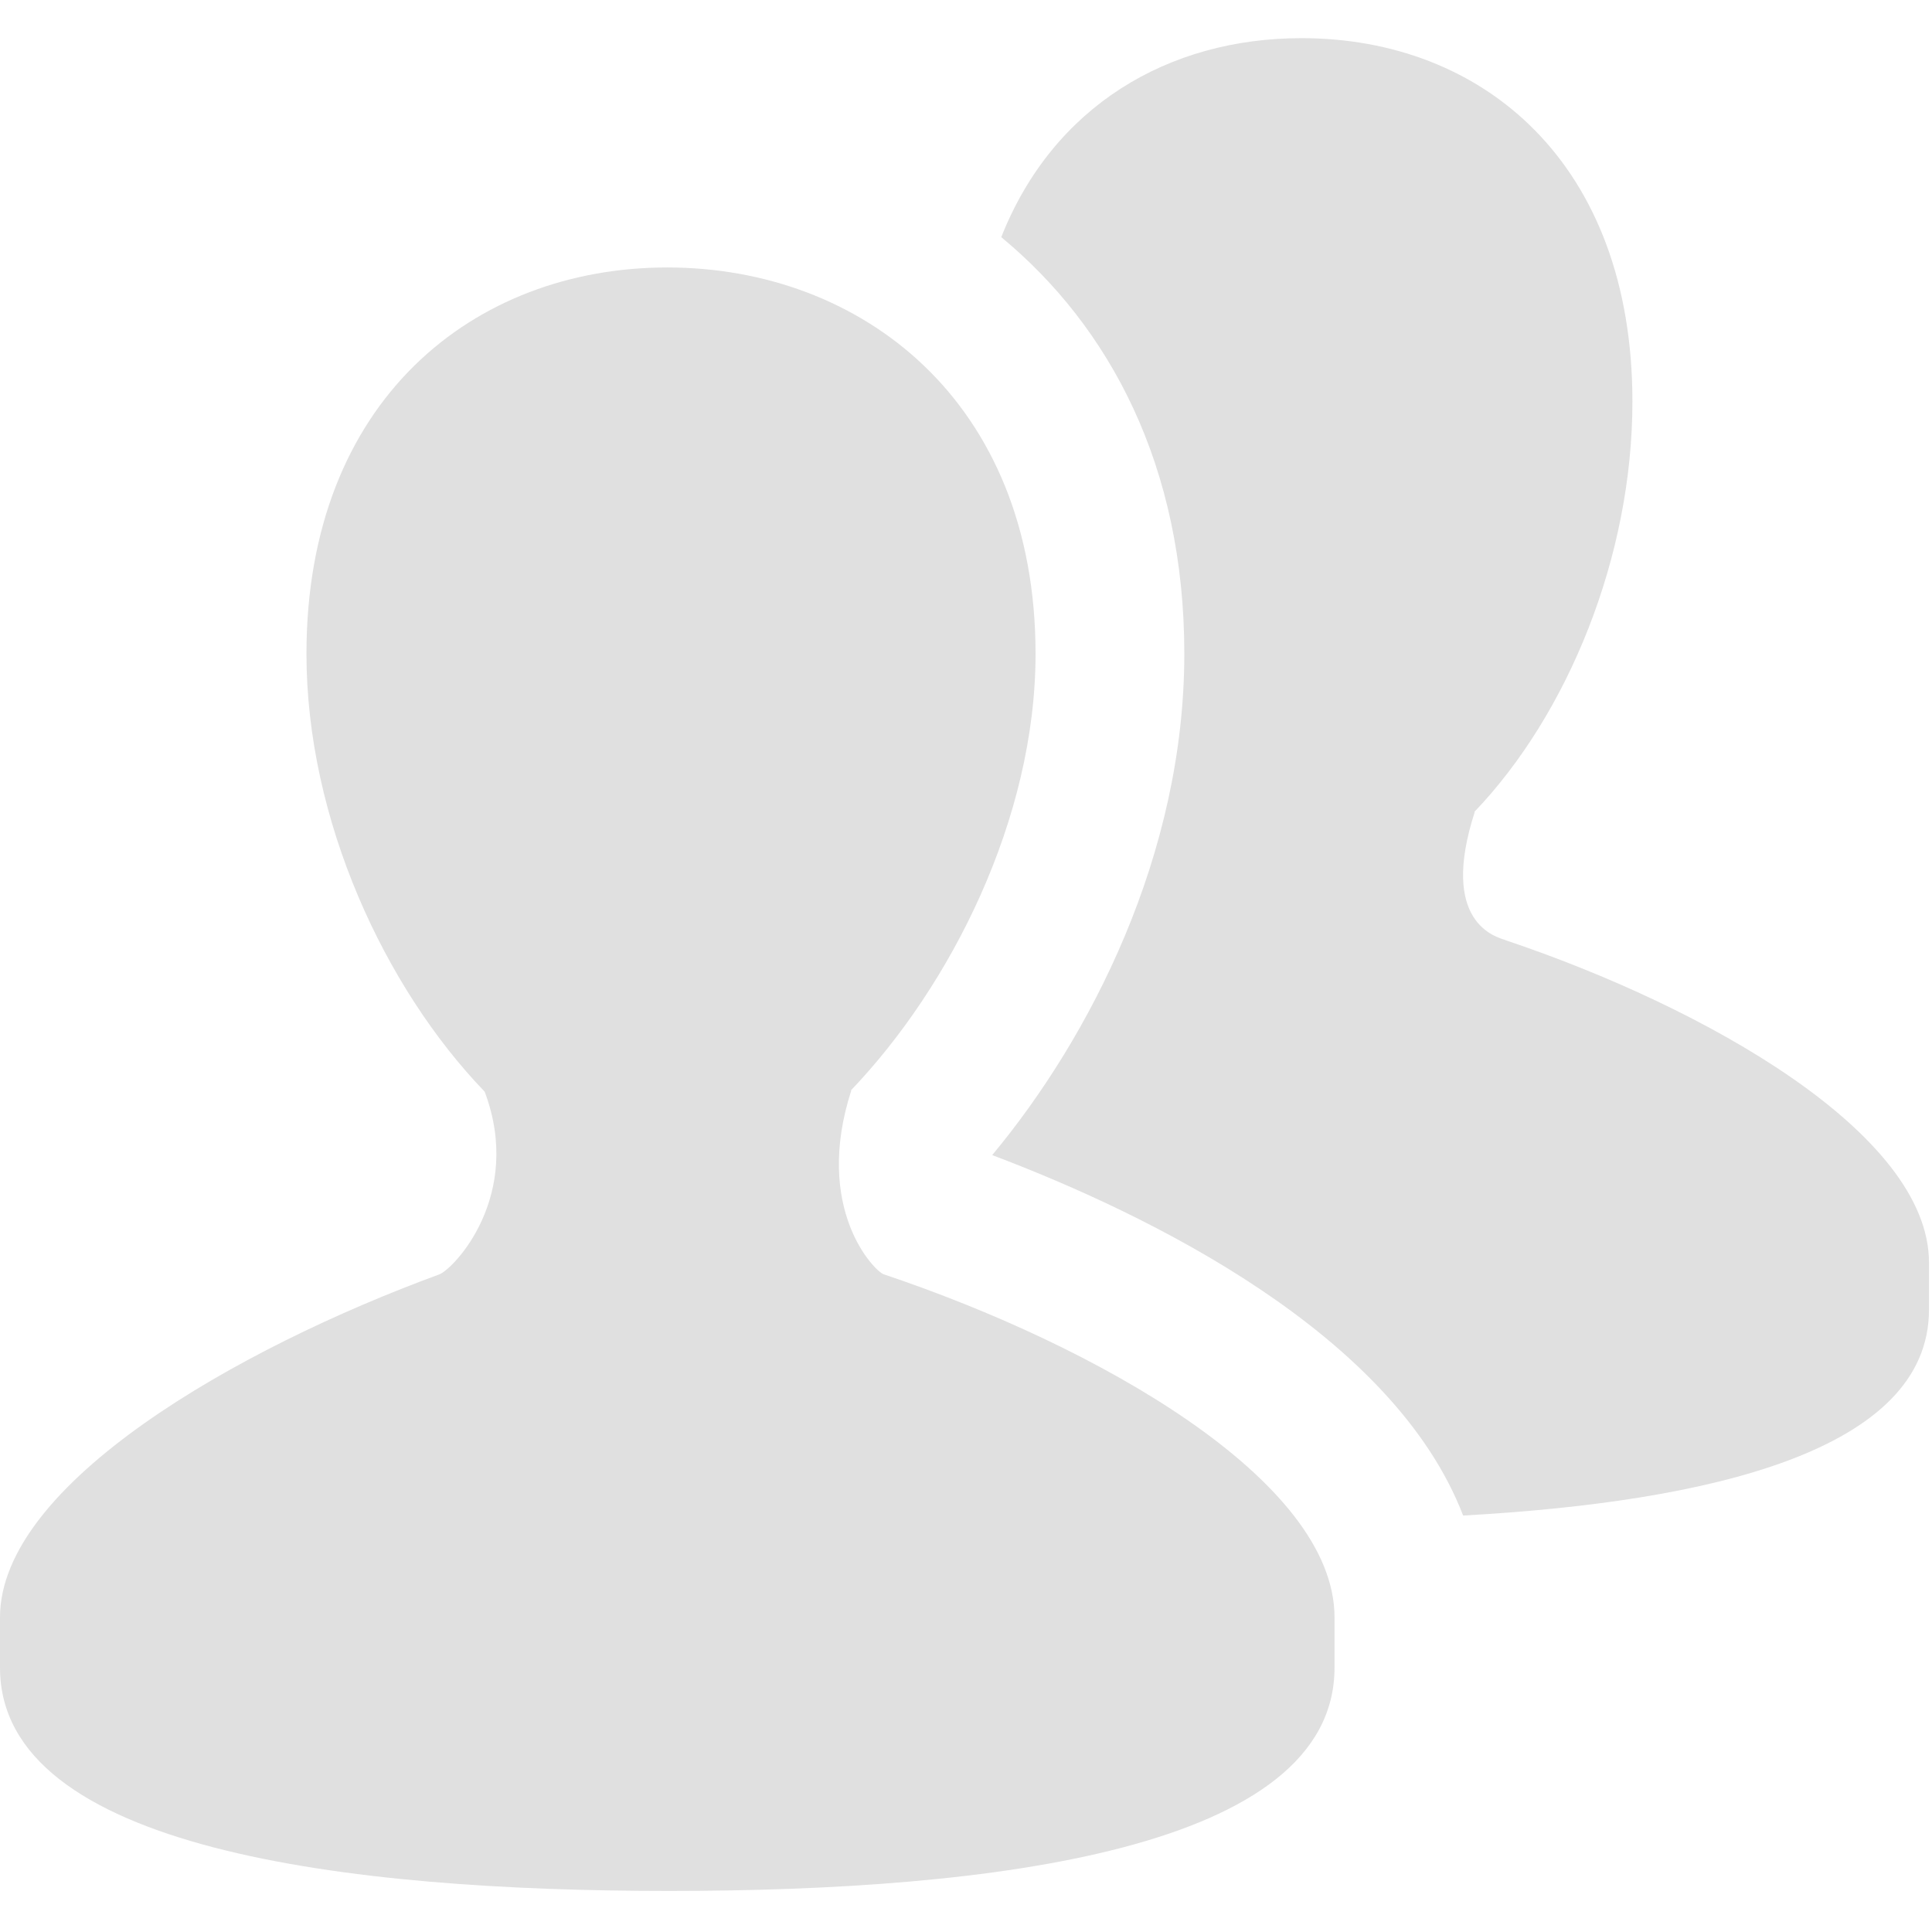
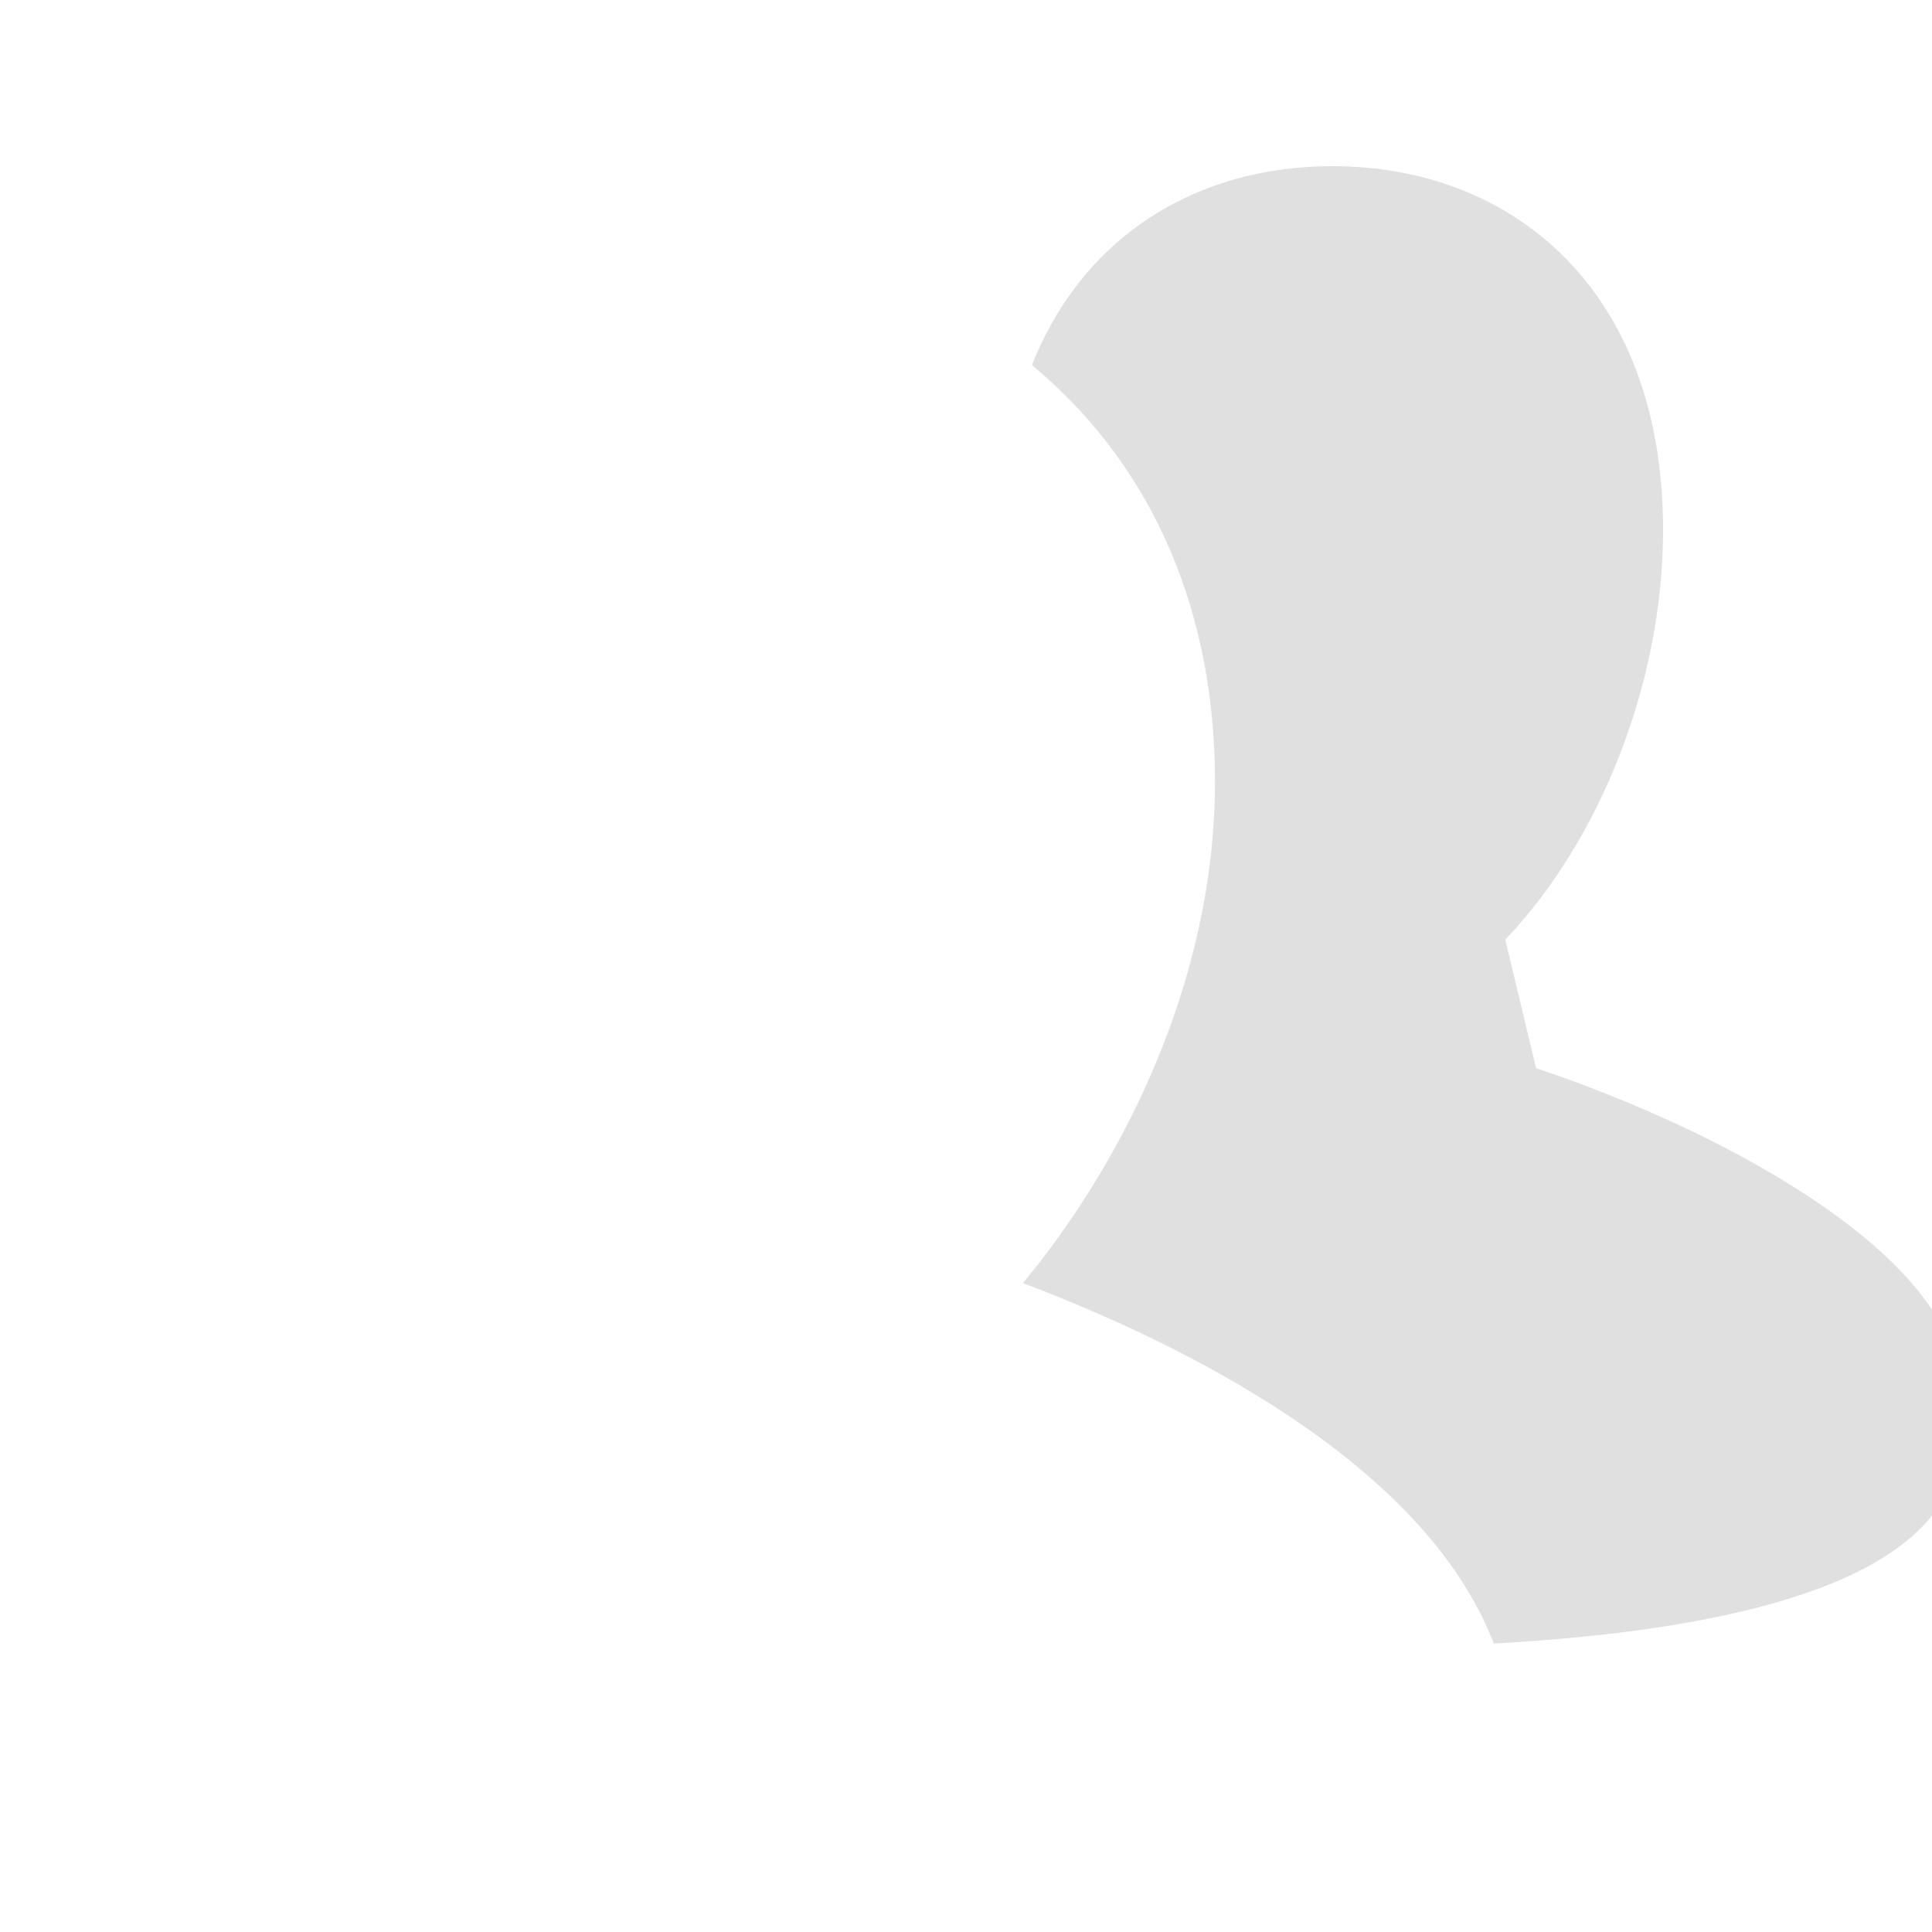
<svg xmlns="http://www.w3.org/2000/svg" width="16" height="16" viewBox="0 0 16 16">
  <g fill="#E0E0E0" fill-rule="nonzero">
-     <path d="M7.32 10.554c-.08-.027-.586-.546-.27-1.523h-.004c.825-.862 1.53-2.249 1.53-3.616 0-2.1-1.451-3.2-3.05-3.2-1.6 0-2.988 1.1-2.988 3.2 0 1.372.647 2.765 1.476 3.626.323.86-.255 1.467-.376 1.513C1.964 11.168 0 12.289 0 13.395v.415c0 1.507 2.878 1.85 5.542 1.85 2.667 0 5.51-.343 5.51-1.85v-.415c0-1.14-1.974-2.251-3.731-2.841z" />
-     <path d="M12.467 7.785c-.075-.025-.551-.141-.254-1.06h-.004c.776-.81 1.31-2.116 1.31-3.399 0-1.975-1.237-3.01-2.74-3.01-1.106 0-2.059.565-2.487 1.648.898.742 1.516 1.896 1.516 3.45 0 1.66-.778 3.175-1.591 4.152 1.296.49 3.32 1.477 3.9 2.985 2.042-.113 3.858-.537 3.858-1.705v-.39c0-1.07-1.856-2.116-3.508-2.67z" />
+     <path d="M12.467 7.785h-.004c.776-.81 1.31-2.116 1.31-3.399 0-1.975-1.237-3.01-2.74-3.01-1.106 0-2.059.565-2.487 1.648.898.742 1.516 1.896 1.516 3.45 0 1.66-.778 3.175-1.591 4.152 1.296.49 3.32 1.477 3.9 2.985 2.042-.113 3.858-.537 3.858-1.705v-.39c0-1.07-1.856-2.116-3.508-2.67z" />
  </g>
</svg>